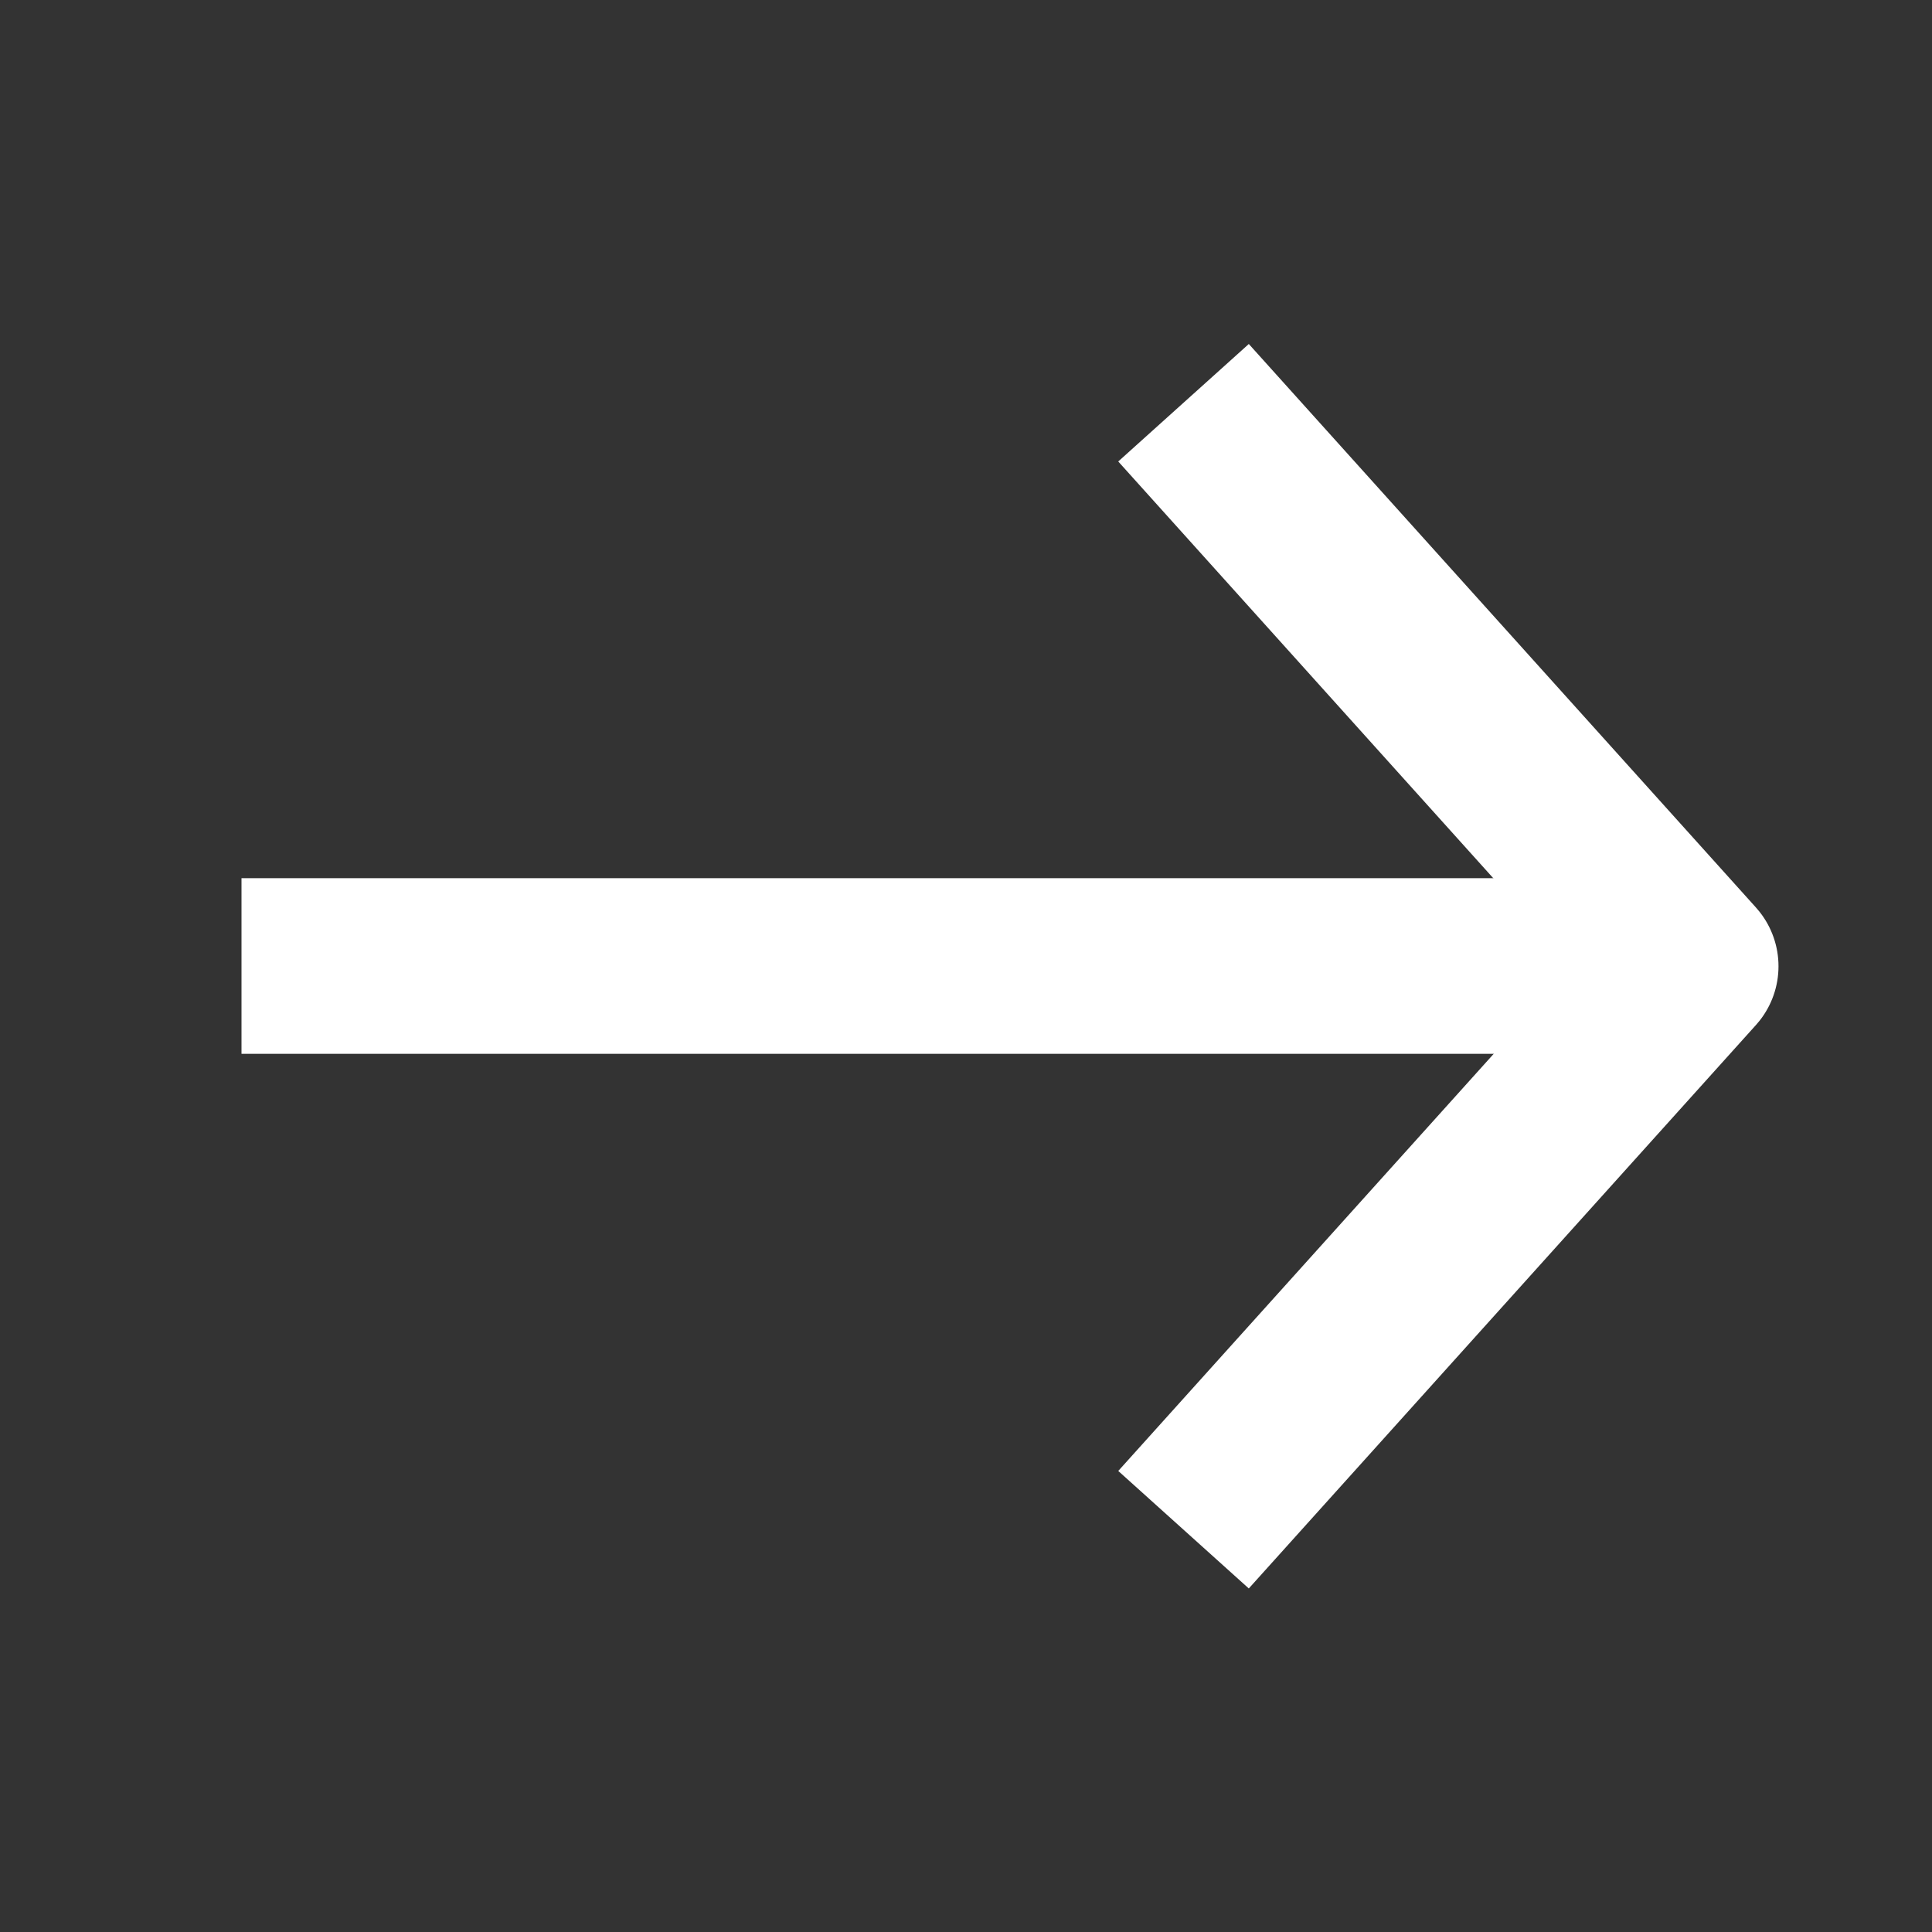
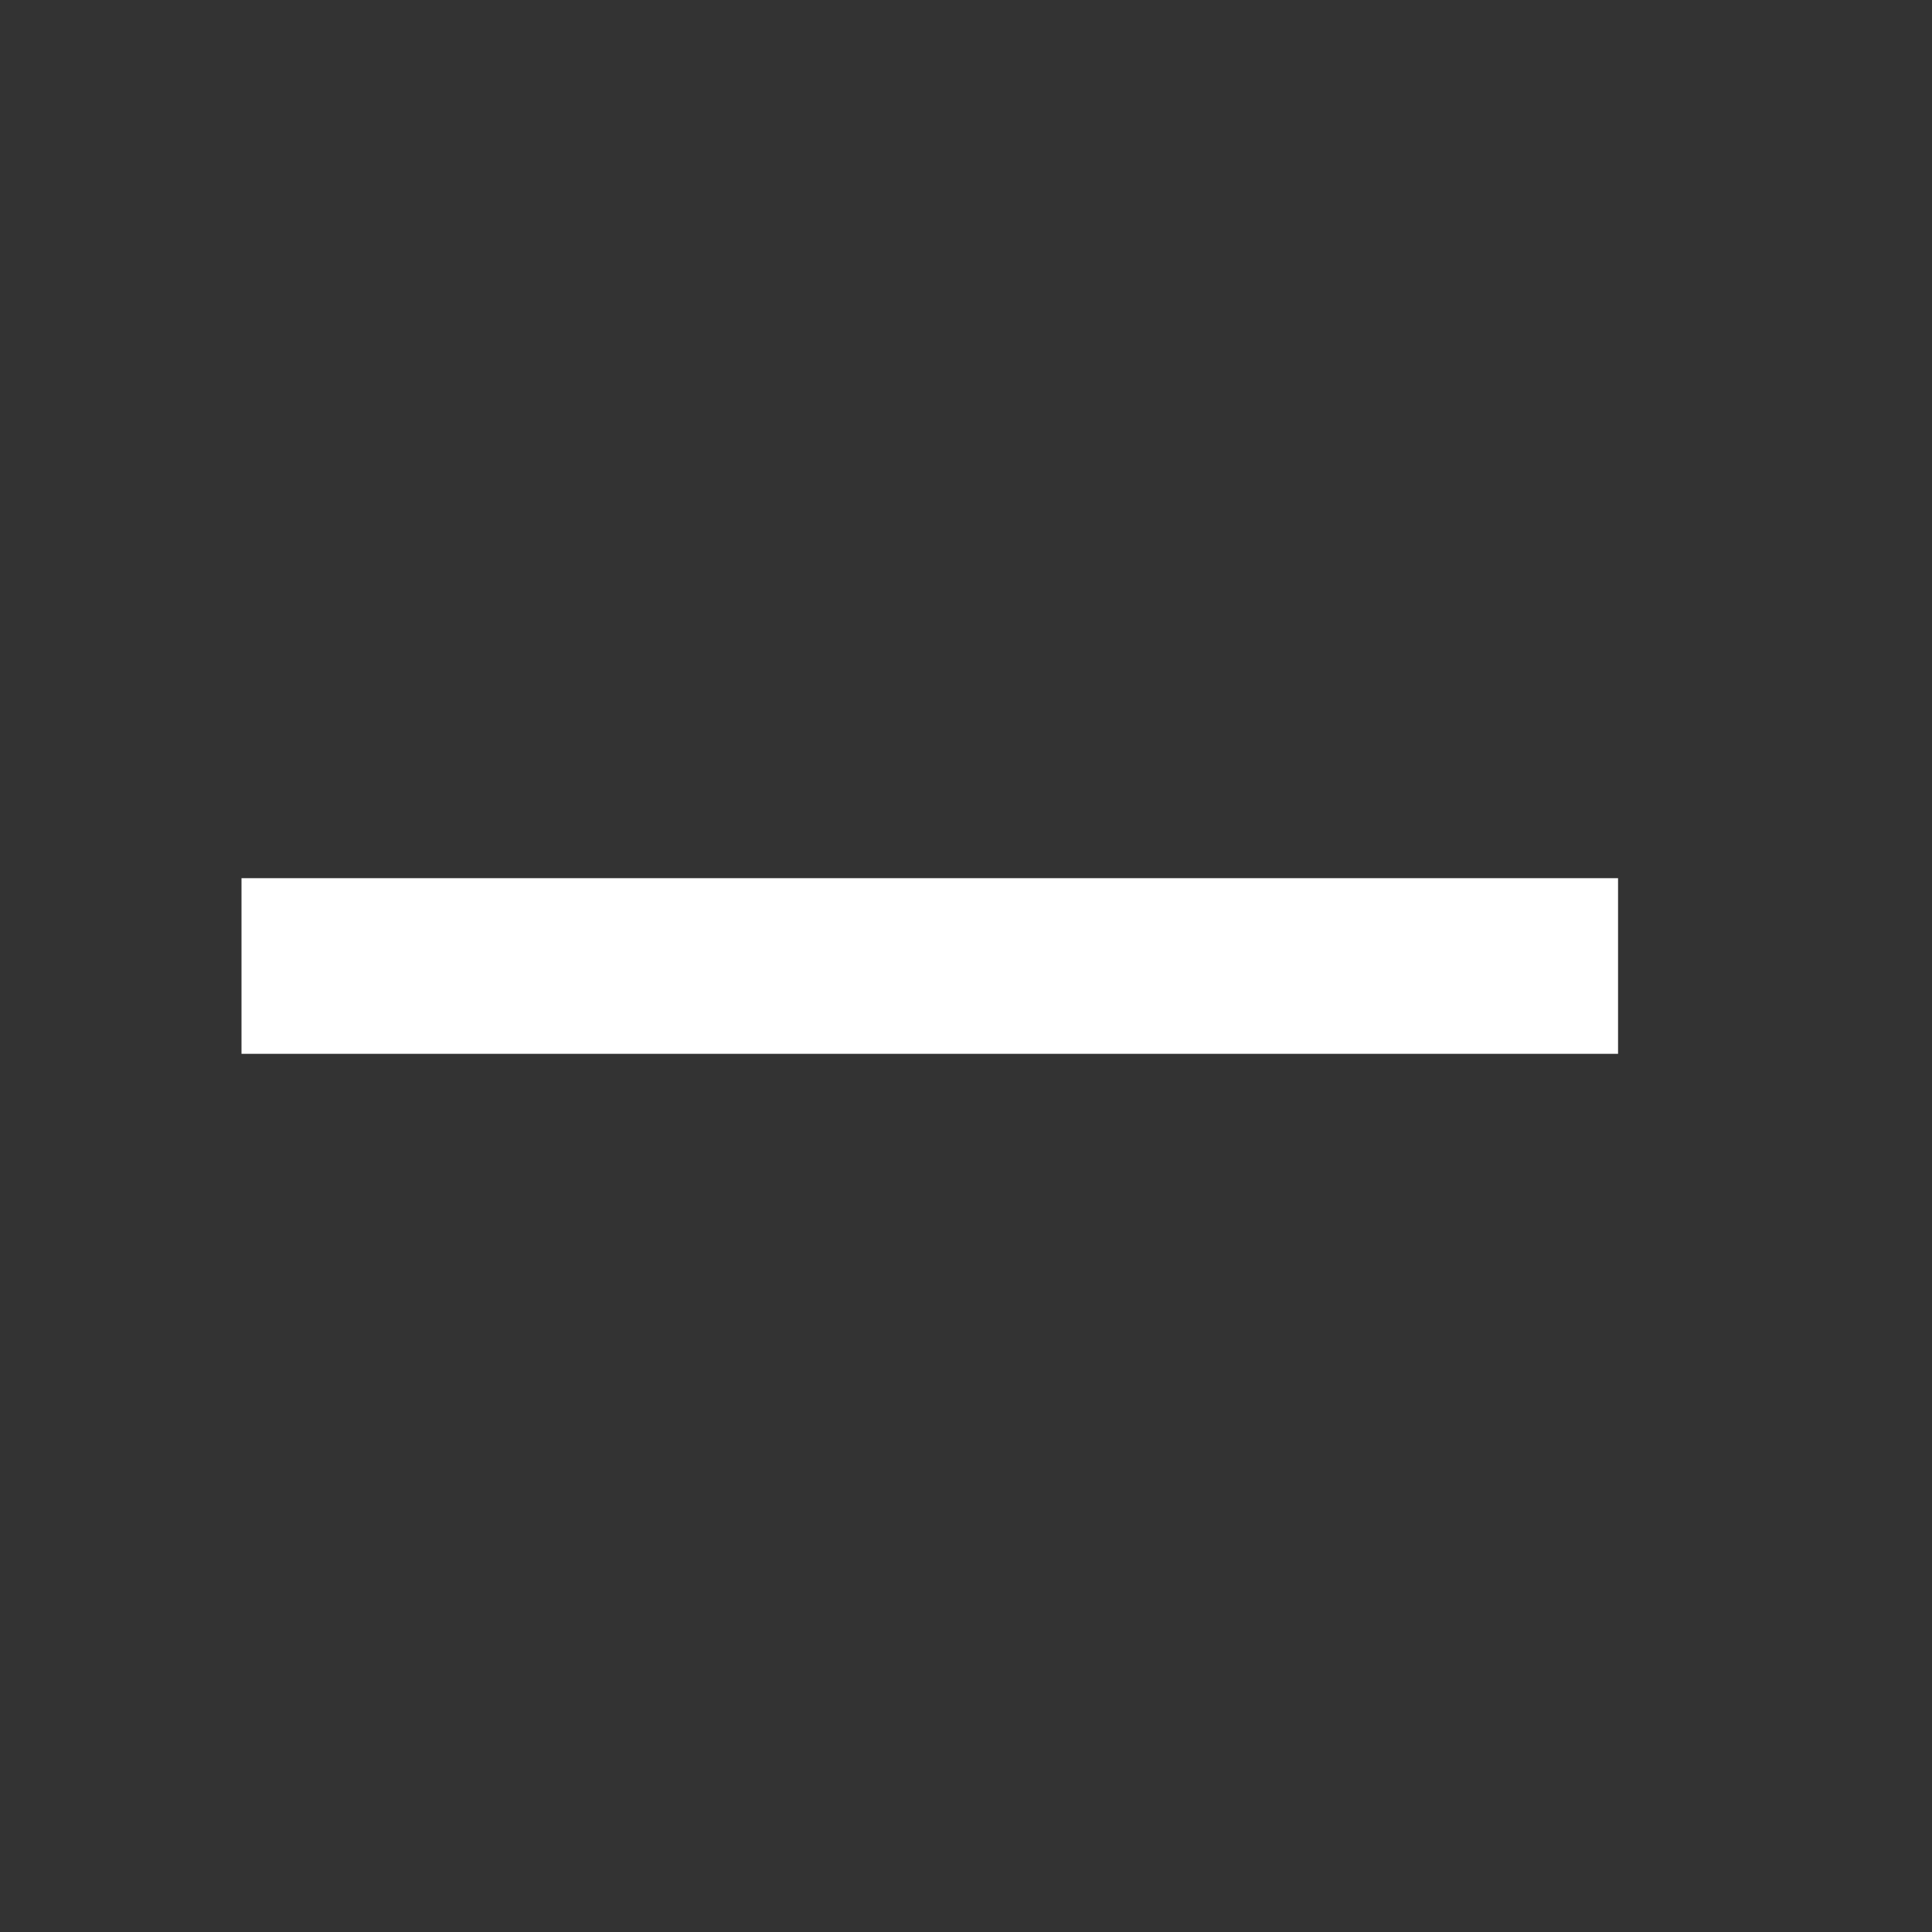
<svg xmlns="http://www.w3.org/2000/svg" width="22" height="22" viewBox="0 0 22 22" fill="none">
  <rect x="0" y="0" width="22" height="22" fill="#333333" stroke="none" />
  <path d="M2.75 11H18.425" stroke="white" stroke-width="2" />
-   <path d="M13.477 4.586L19.252 11.003L13.477 17.419" stroke="white" stroke-width="2" stroke-linejoin="round" />
</svg>